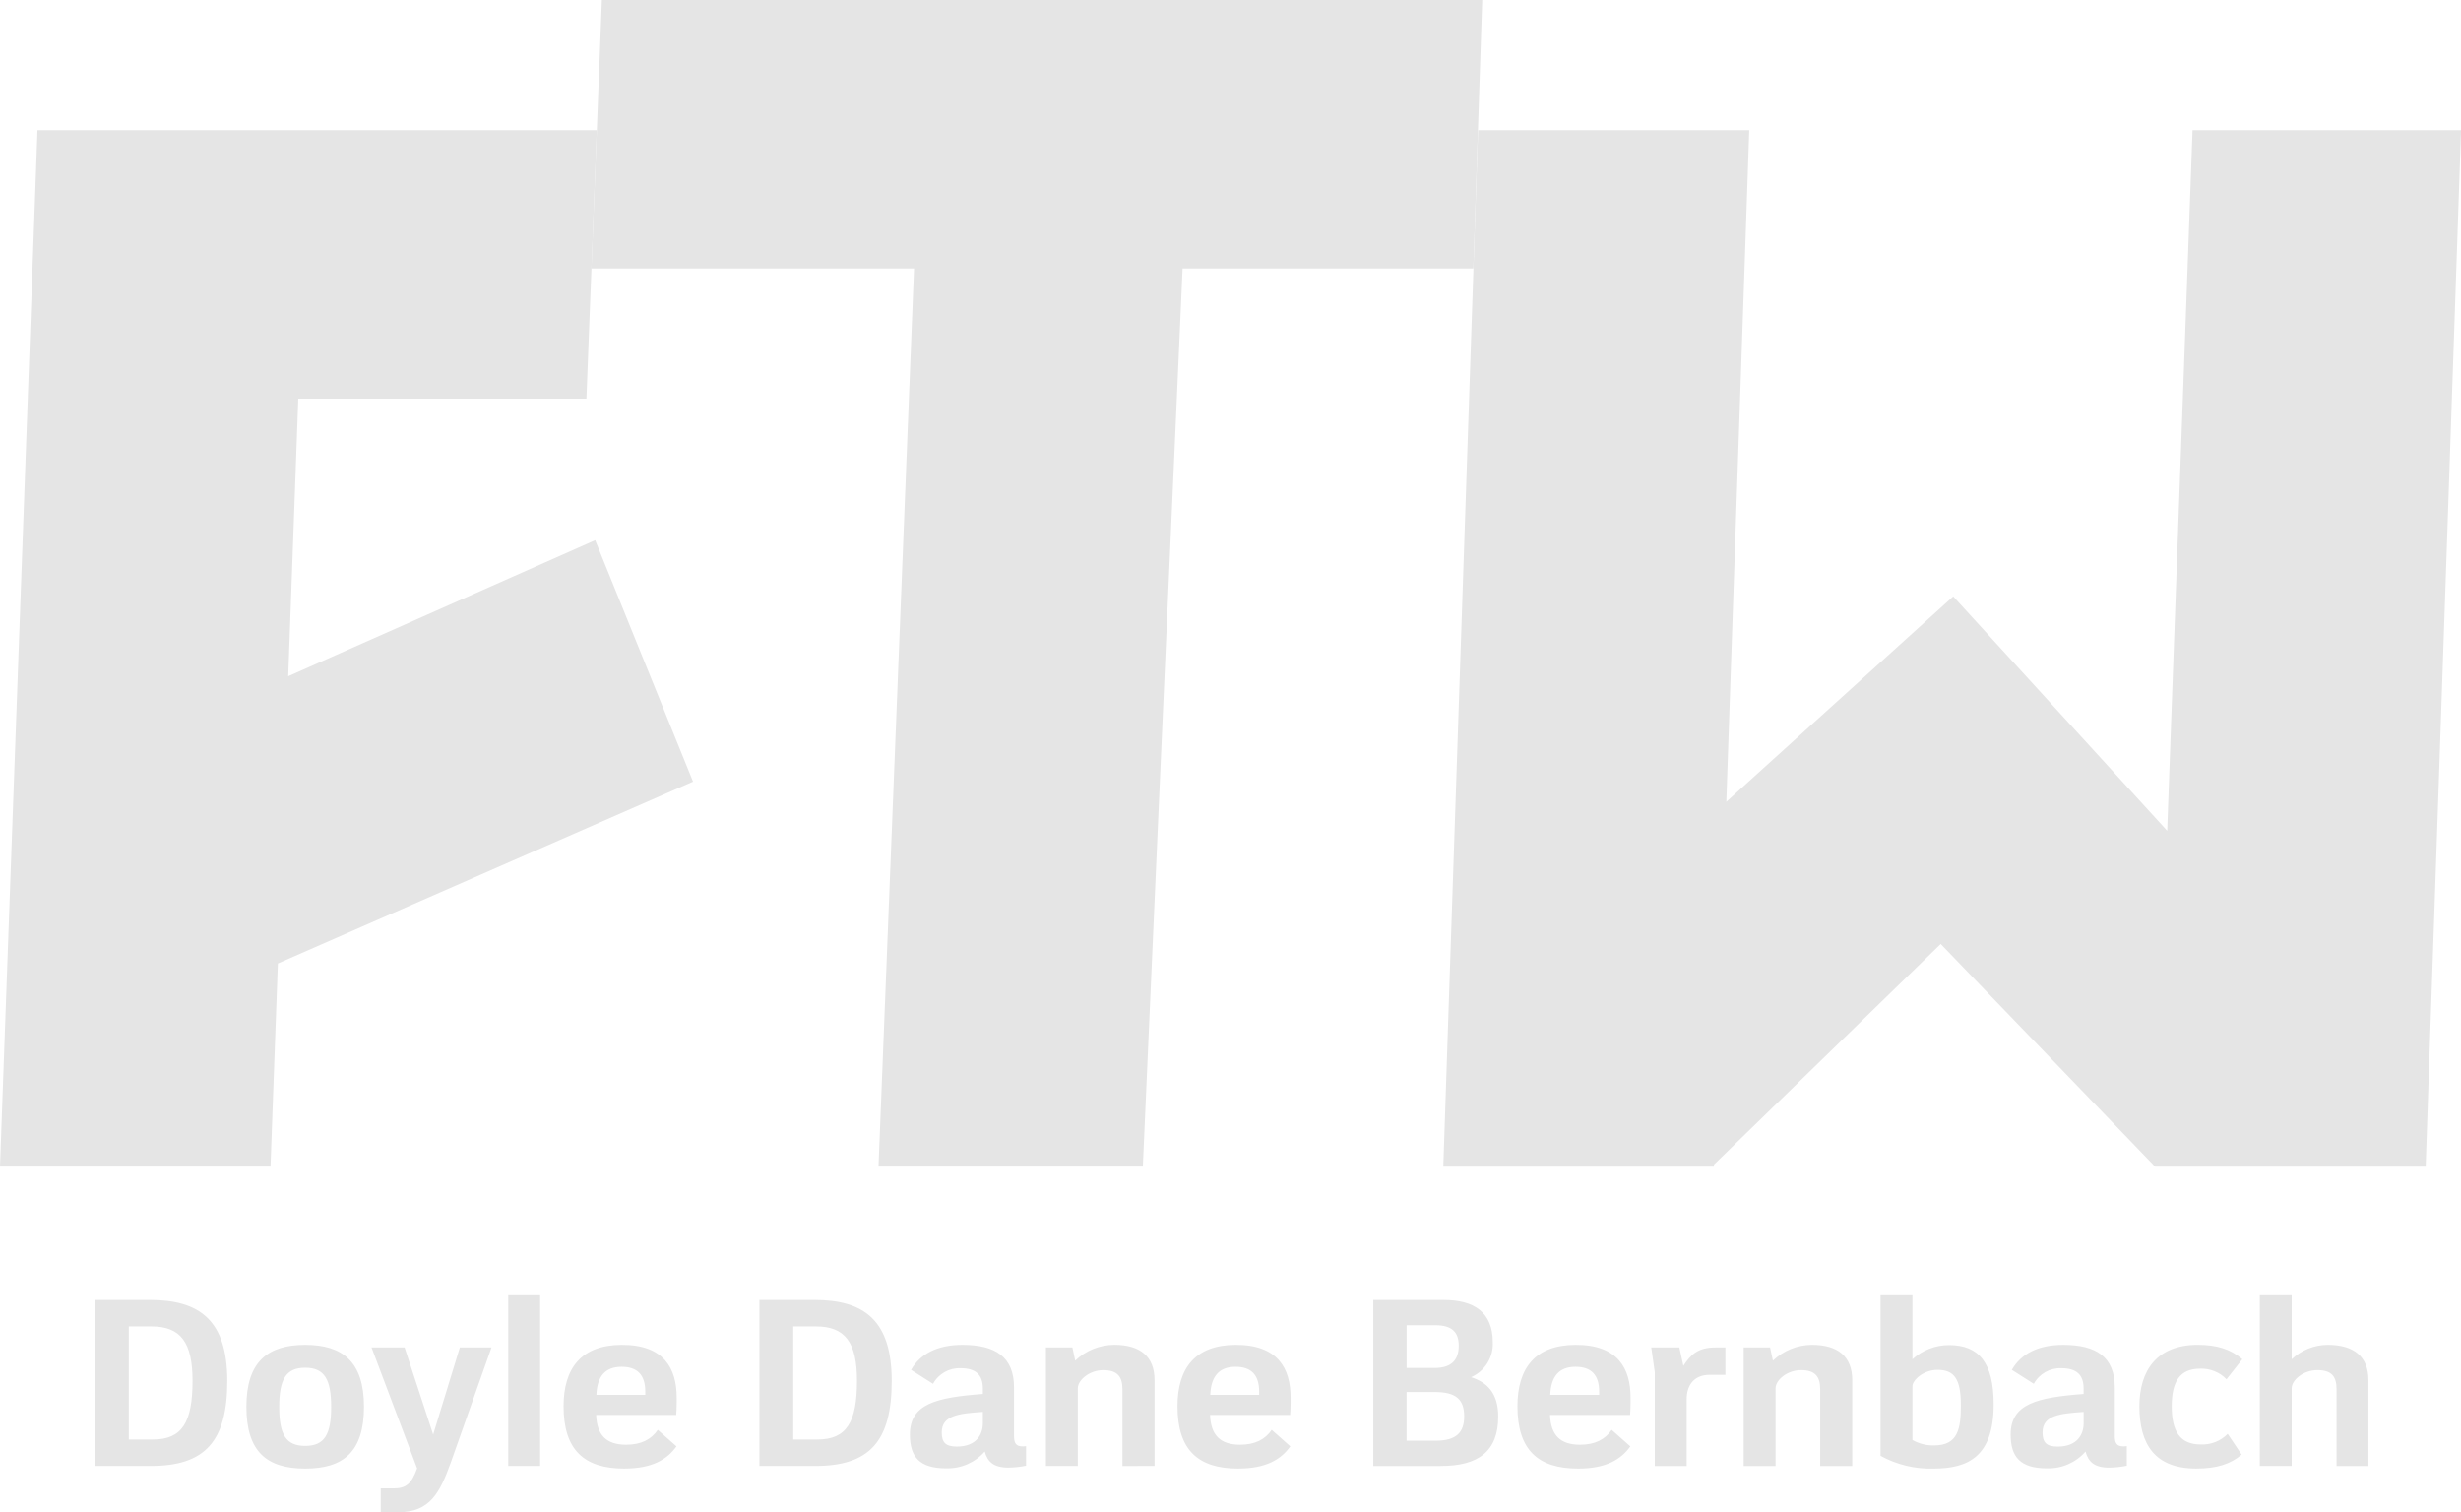
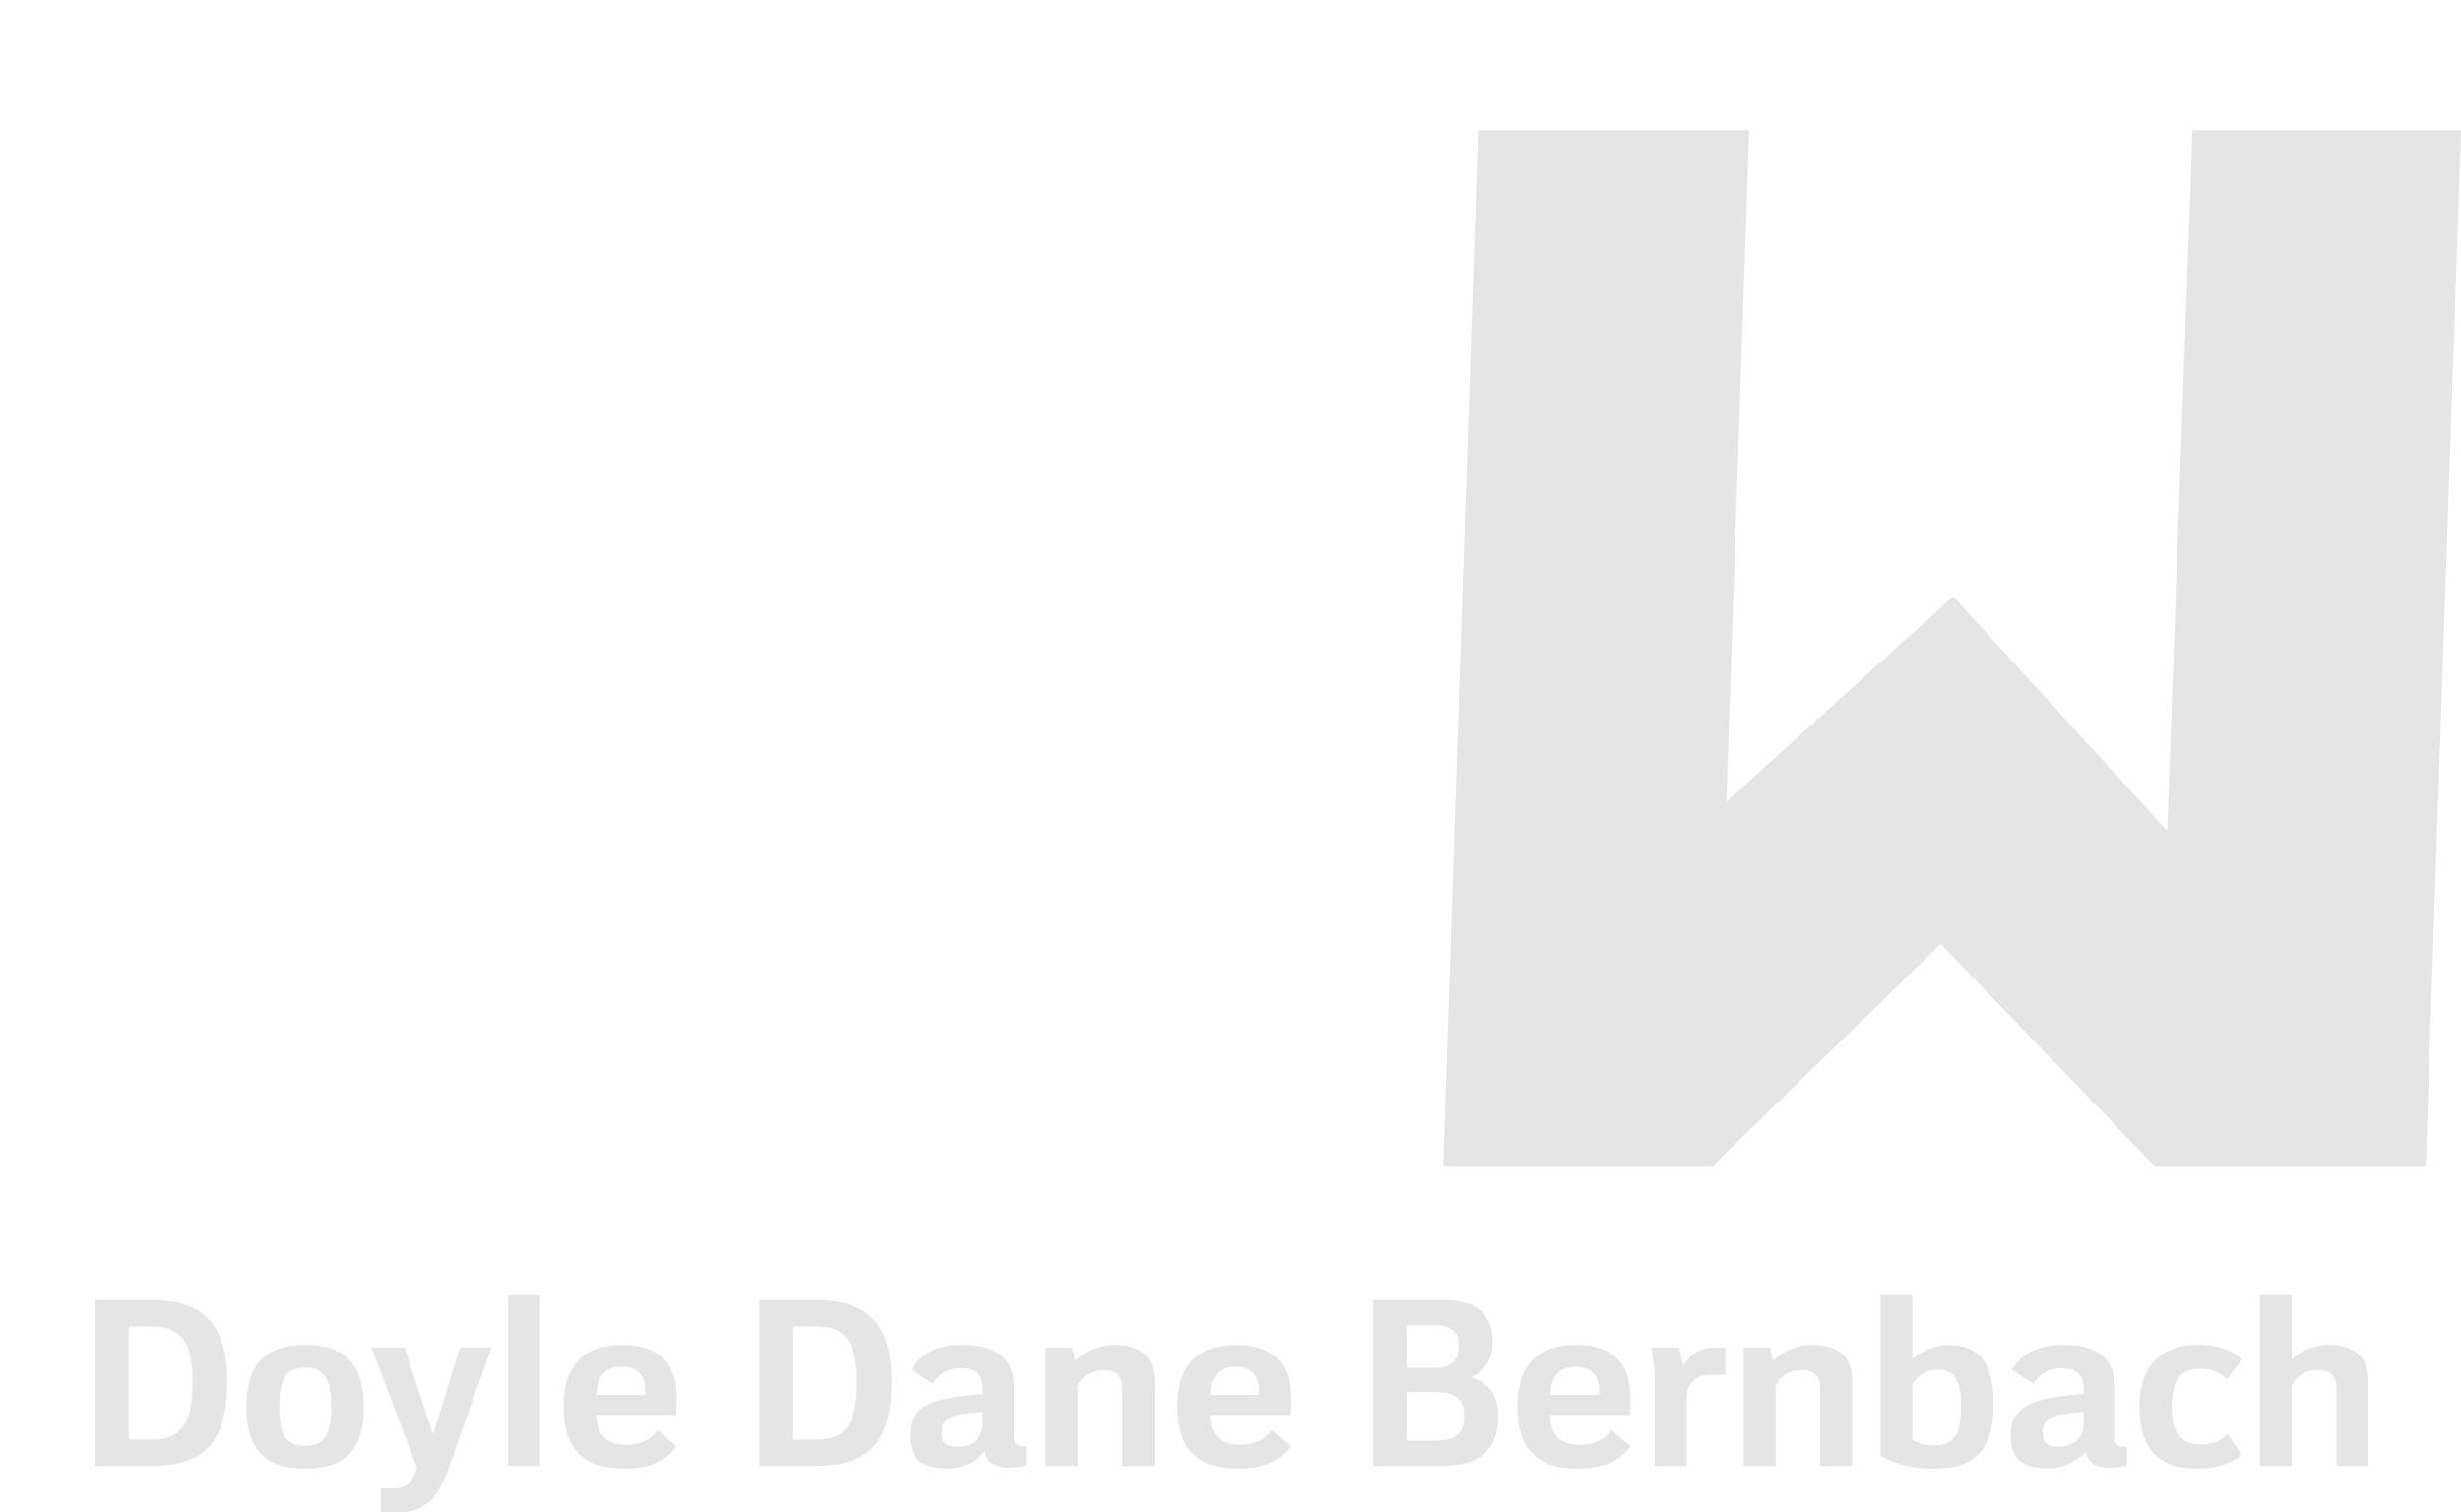
<svg xmlns="http://www.w3.org/2000/svg" id="Layer_1" viewBox="0 0 1073.31 659.55">
  <defs>
    <style>.cls-1{fill:#e5e5e5;}</style>
  </defs>
  <path class="cls-1" d="M1032.94,639.36v-37.38c0-10.5-6.49-15.45-17.82-15.45-5.82.05-11.41,2.29-15.65,6.28v-27.91h-13.9v74.46h13.9v-33.87c0-3.6,5.05-7.93,11.22-7.93s8.34,2.78,8.34,8.24v33.57h13.9ZM977.95,592.81c-5.15-4.43-11.22-6.28-19.46-6.28-17.71,0-25.44,11.12-25.44,26.78,0,16.69,6.8,27.18,24.82,27.18,8.86,0,14.93-1.95,19.77-6.07l-6.08-9.06c-3.08,3.14-7.35,4.82-11.74,4.63-9.17,0-12.67-5.87-12.67-16.69s3.6-16.37,12.36-16.37c4.33-.17,8.53,1.51,11.53,4.63l6.9-8.75ZM890.81,624.74c0-7.52,7.63-8.24,17.92-8.96v5.05c0,4.63-2.68,10.09-11.33,10.09-4.84,0-6.59-1.75-6.59-6.18M892.76,640.39c6.41.2,12.57-2.49,16.78-7.31,1.24,4.43,3.81,7,10.3,7,2.59-.03,5.18-.31,7.72-.82v-8.54c-.51.07-1.03.11-1.54.1-2.88,0-3.71-1.43-3.71-4.63v-21.11c0-13.28-8.14-18.54-22.45-18.54-11.02,0-18.43,3.91-22.45,10.91l9.58,6.08c2.39-4.38,7.07-7.01,12.05-6.8,6.59,0,9.68,2.88,9.68,8.86v2.37c-20.39,1.54-31.82,4.32-31.82,17.71,0,9.68,4.12,14.73,15.86,14.73M855.19,612.79c0,10.3-1.23,17.61-11.64,17.61-3.32.1-6.6-.72-9.48-2.37v-23.48c0-2.57,4.74-7.11,10.92-7.11,7.21,0,10.19,3.81,10.19,15.35M869.49,612.49c0-18.23-6.49-25.85-19.46-25.85-5.91,0-11.6,2.21-15.97,6.18v-27.91h-13.9v70.03c7.06,3.88,15.02,5.8,23.07,5.56,15.14,0,26.26-5.25,26.26-28.01M807.81,639.36v-37.38c0-10.5-6.38-15.45-17.61-15.45-6.34.05-12.41,2.52-16.99,6.9l-1.23-5.76h-11.51v51.7h13.9v-33.88c0-3.6,5.05-7.93,11.12-7.93s8.34,2.78,8.34,8.24v33.57h13.98ZM752.49,587.67h-4.32c-7.63,0-10.81,3.1-14.01,8.03l-1.75-8.03h-12.25l1.54,10.81v40.89h13.9v-29.15c0-5.46,2.68-10.61,10.09-10.61h6.8v-11.95ZM688.27,640.5c12.25,0,18.74-4.02,22.76-9.68l-8.14-7.21c-2.78,4.12-7.21,6.49-13.8,6.49-8.65,0-12.77-4.22-13.08-12.98h34.91c.1-1.03.21-3.29.21-5.15v-2.47c0-12.56-5.46-23.07-24.1-22.96-17.51.1-25.23,10.19-25.23,26.78,0,19.05,8.96,27.18,26.46,27.18M697.43,608.36h-21.32c.31-8.03,3.81-12.25,11.02-12.25,6.8,0,10.3,3.5,10.3,10.81v1.44ZM626.01,577.98c7.41,0,10.19,3.19,10.19,8.96s-2.78,9.68-10.5,9.68h-12.25v-18.64h12.56ZM625.8,607.12c9.16,0,12.77,3.19,12.77,10.61,0,6.9-3.29,10.61-12.46,10.61h-12.67v-21.22h12.36ZM628.38,639.36c16.27,0,25.03-6.28,25.03-21.52,0-10.61-5.15-15.04-11.84-17.2,6.02-2.62,9.79-8.69,9.47-15.24,0-13.08-8.14-18.43-21.52-18.43h-30.59v72.4h29.45ZM539.98,640.49c12.25,0,18.74-4.02,22.76-9.68l-8.12-7.2c-2.78,4.12-7.21,6.49-13.8,6.49-8.65,0-12.77-4.22-13.08-12.98h34.91c.1-1.03.21-3.29.21-5.15v-2.47c0-12.56-5.46-23.07-24.1-22.96-17.51.1-25.23,10.19-25.23,26.78,0,19.05,8.96,27.18,26.46,27.18M549.15,608.36h-21.32c.31-8.03,3.81-12.25,11.02-12.25,6.8,0,10.3,3.5,10.3,10.81v1.44ZM503.53,639.35v-37.38c0-10.5-6.38-15.45-17.61-15.45-6.34.05-12.41,2.52-16.99,6.9l-1.23-5.76h-11.54v51.7h13.9v-33.86c0-3.6,5.05-7.93,11.12-7.93s8.34,2.78,8.34,8.24v33.57l14.01-.03ZM410.72,624.73c0-7.52,7.63-8.24,17.92-8.96v5.05c0,4.63-2.68,10.09-11.33,10.09-4.84,0-6.59-1.75-6.59-6.18M412.68,640.38c6.41.2,12.57-2.49,16.79-7.31,1.23,4.43,3.81,7,10.3,7,2.59-.03,5.18-.31,7.72-.82v-8.53c-.51.07-1.03.11-1.54.1-2.88,0-3.71-1.43-3.71-4.63v-21.11c0-13.28-8.14-18.54-22.45-18.54-11.02,0-18.43,3.91-22.45,10.91l9.58,6.08c2.39-4.38,7.07-7.01,12.05-6.8,6.59,0,9.68,2.88,9.68,8.86v2.37c-20.39,1.54-31.82,4.32-31.82,17.71,0,9.68,4.12,14.73,15.86,14.73M355.83,578.5c12.77,0,17.92,7,17.92,23.69,0,18.12-4.53,25.64-17.3,25.64h-10.5v-49.33h9.89ZM355.52,639.36c23.69,0,33.38-10.71,33.38-37.08s-11.95-35.32-33.78-35.32h-23.91v72.4h24.31ZM272.27,640.49c12.25,0,18.74-4.02,22.76-9.68l-8.15-7.2c-2.78,4.12-7.21,6.49-13.8,6.49-8.65,0-12.77-4.22-13.08-12.98h34.91c.1-1.03.21-3.29.21-5.15v-2.47c0-12.56-5.46-23.07-24.1-22.96-17.51.1-25.23,10.19-25.23,26.78,0,19.05,8.96,27.18,26.46,27.18M281.42,608.36h-21.32c.31-8.03,3.81-12.25,11.02-12.25,6.8,0,10.3,3.5,10.3,10.81v1.44ZM221.66,639.35h13.9v-74.44h-13.9v74.44ZM176.45,587.67h-14.42l19.88,52.73c-2.47,6.8-4.84,8.75-10.3,8.75h-5.56v10.4h7.63c13.8,0,18.12-8.34,22.97-21.83l17.71-50.05h-13.81l-11.64,38-12.46-38ZM121.77,613.62c0-11.95,2.88-17.1,11.33-17.1s11.33,5.15,11.33,17.1-2.88,16.99-11.33,16.99-11.33-5.05-11.33-16.99M158.74,613.52c0-19.67-9.37-26.98-25.64-26.98s-25.64,7.31-25.64,26.98,8.96,26.98,25.64,26.98,25.64-7.31,25.64-26.98M66.05,578.5c12.77,0,17.92,7,17.92,23.69,0,18.12-4.53,25.64-17.3,25.64h-10.5v-49.33h9.88ZM65.74,639.36c23.69,0,33.38-10.71,33.38-37.08s-11.95-35.32-33.78-35.32h-23.9v72.4h24.3Z" />
-   <path class="cls-1" d="M16.34,56.77L0,508.82h117.98l3.21-88.62,181.06-79.31-42.68-105.29-133.87,59.33,4.38-121.05h125.67l4.53-117.09H16.34Z" />
  <path class="cls-1" d="M956.23,56.77l-11.05,305.57-93.33-102.23-98.95,89.57,9.99-292.9h-118.25l-15.18,452.05h118.01l.04-.92,98.89-96.21,93.5,97.13h118l15.43-452.05h-117.09Z" />
-   <path class="cls-1" d="M262.49,0l-4.53,117.09h140.68l-15.5,391.73h115.28l17.33-391.73h126.83l3.86-117.09h-383.97Z" />
</svg>